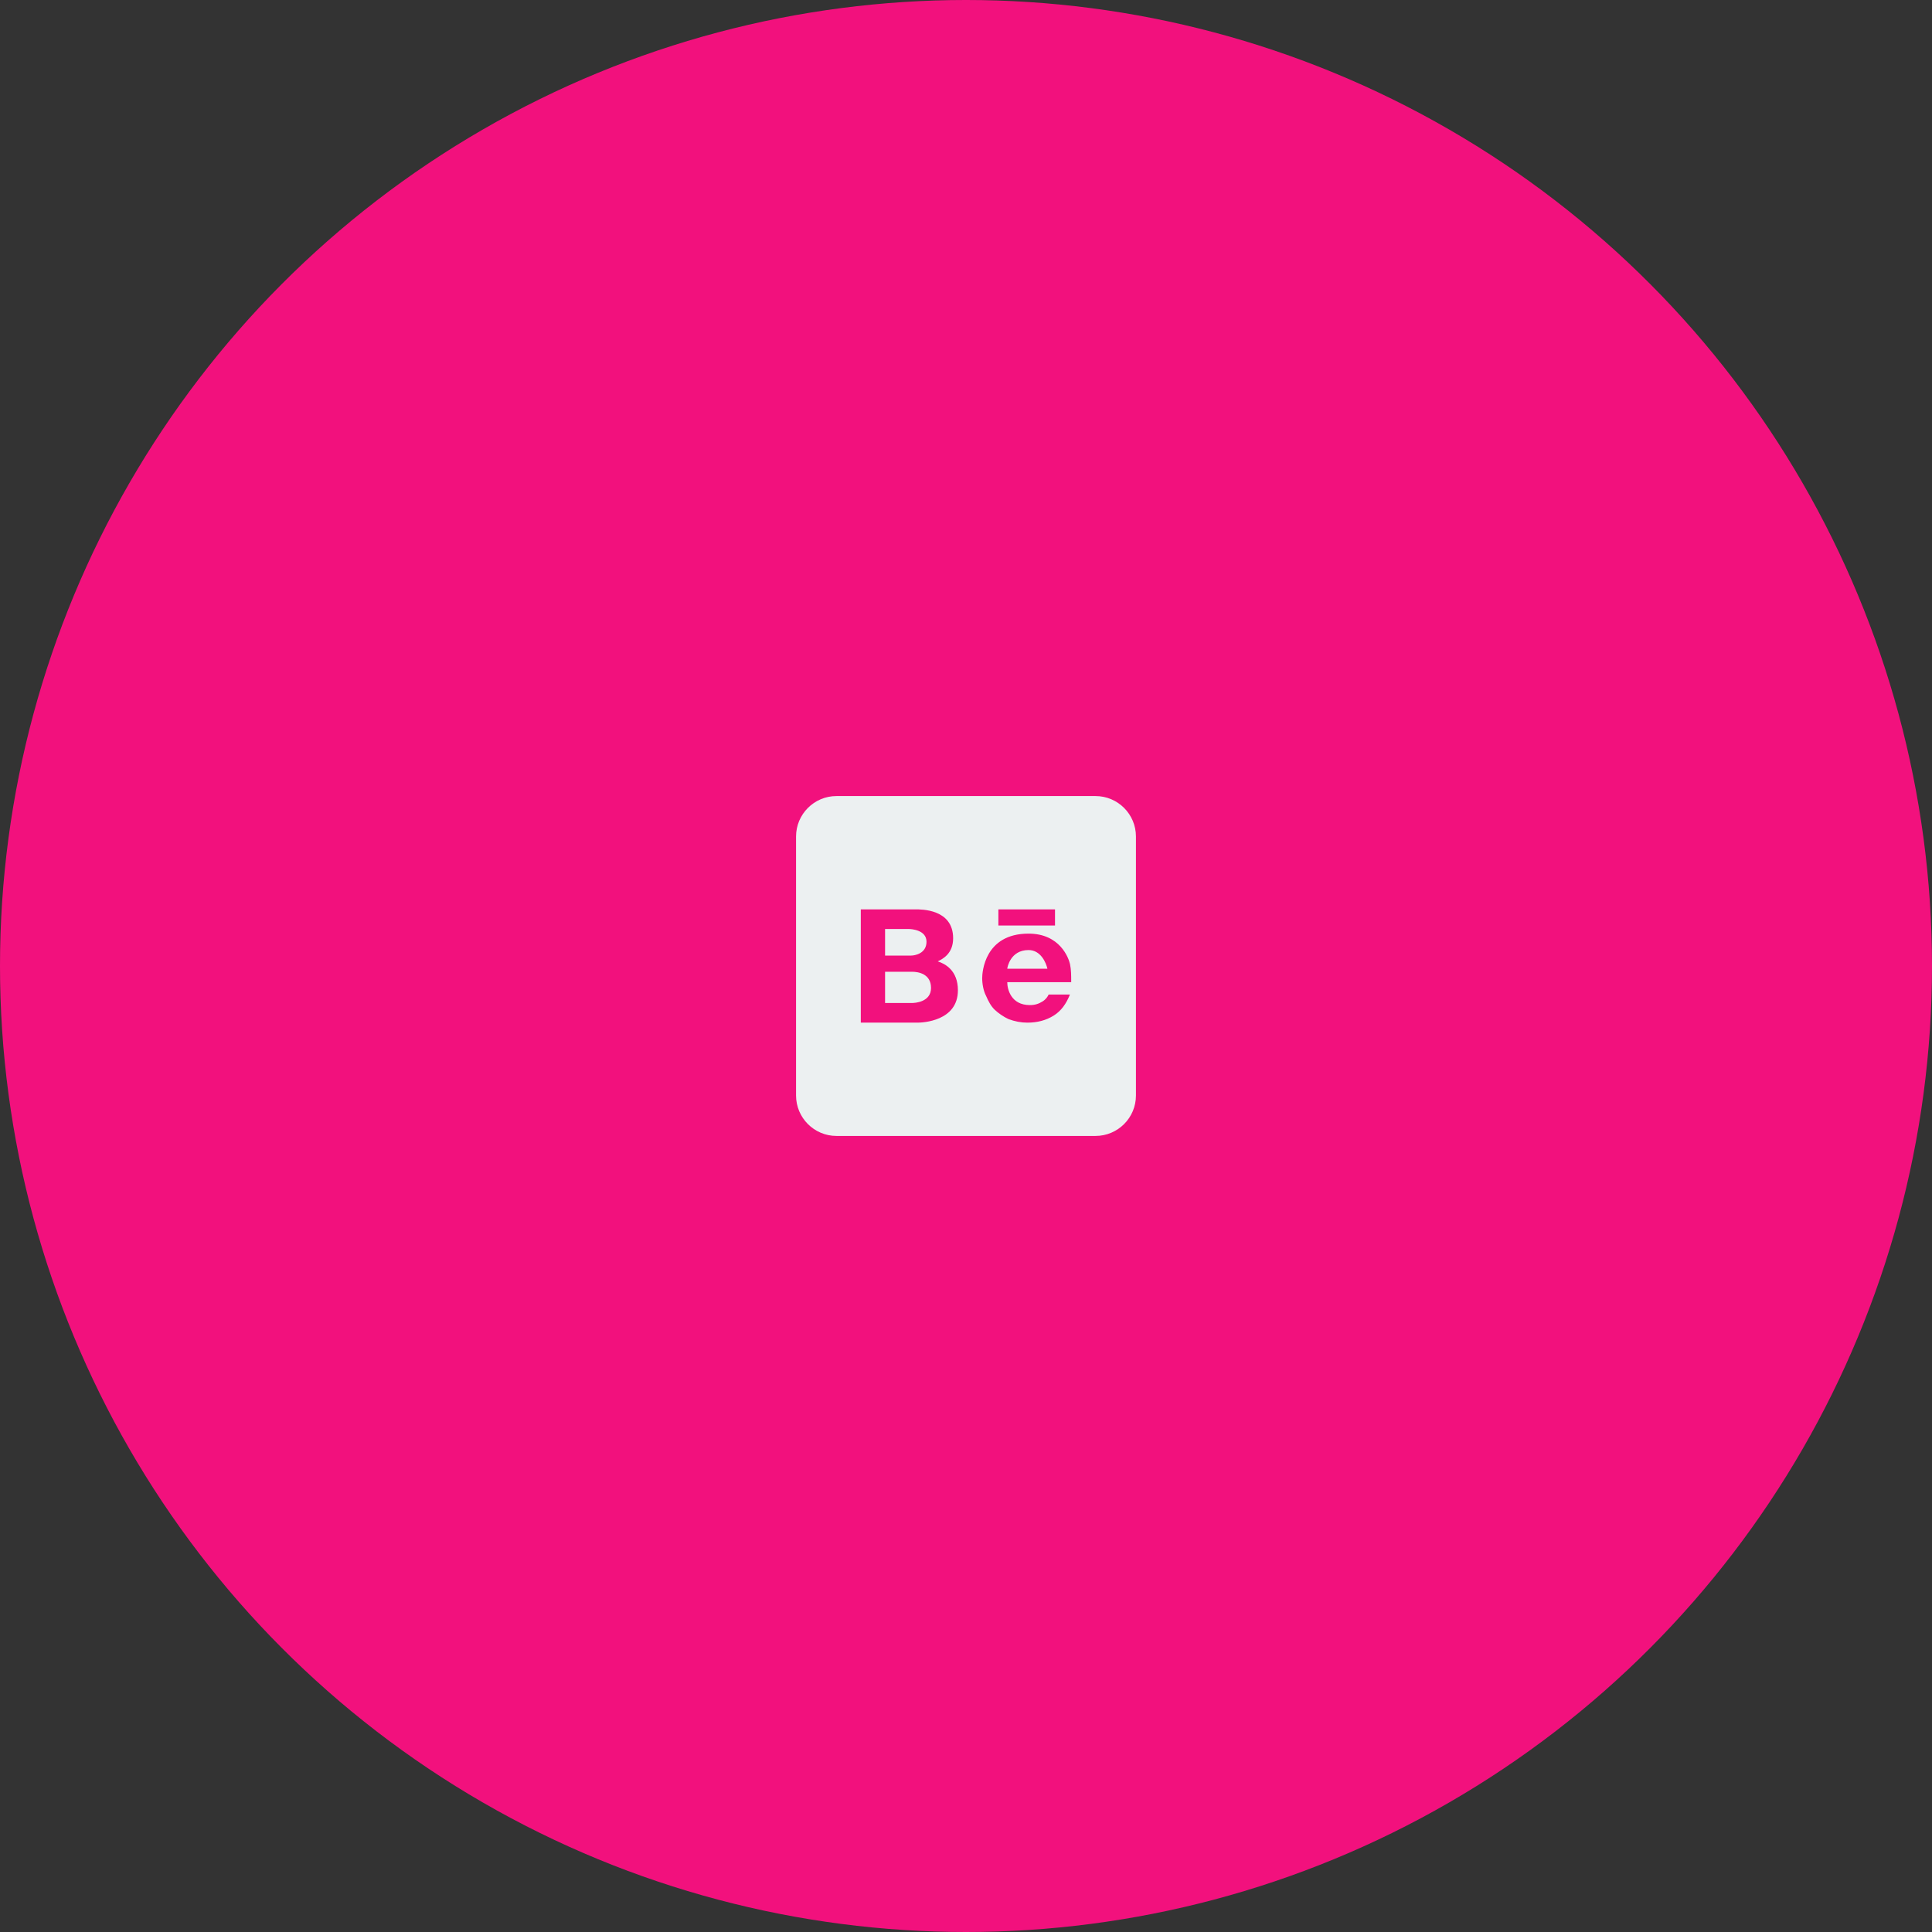
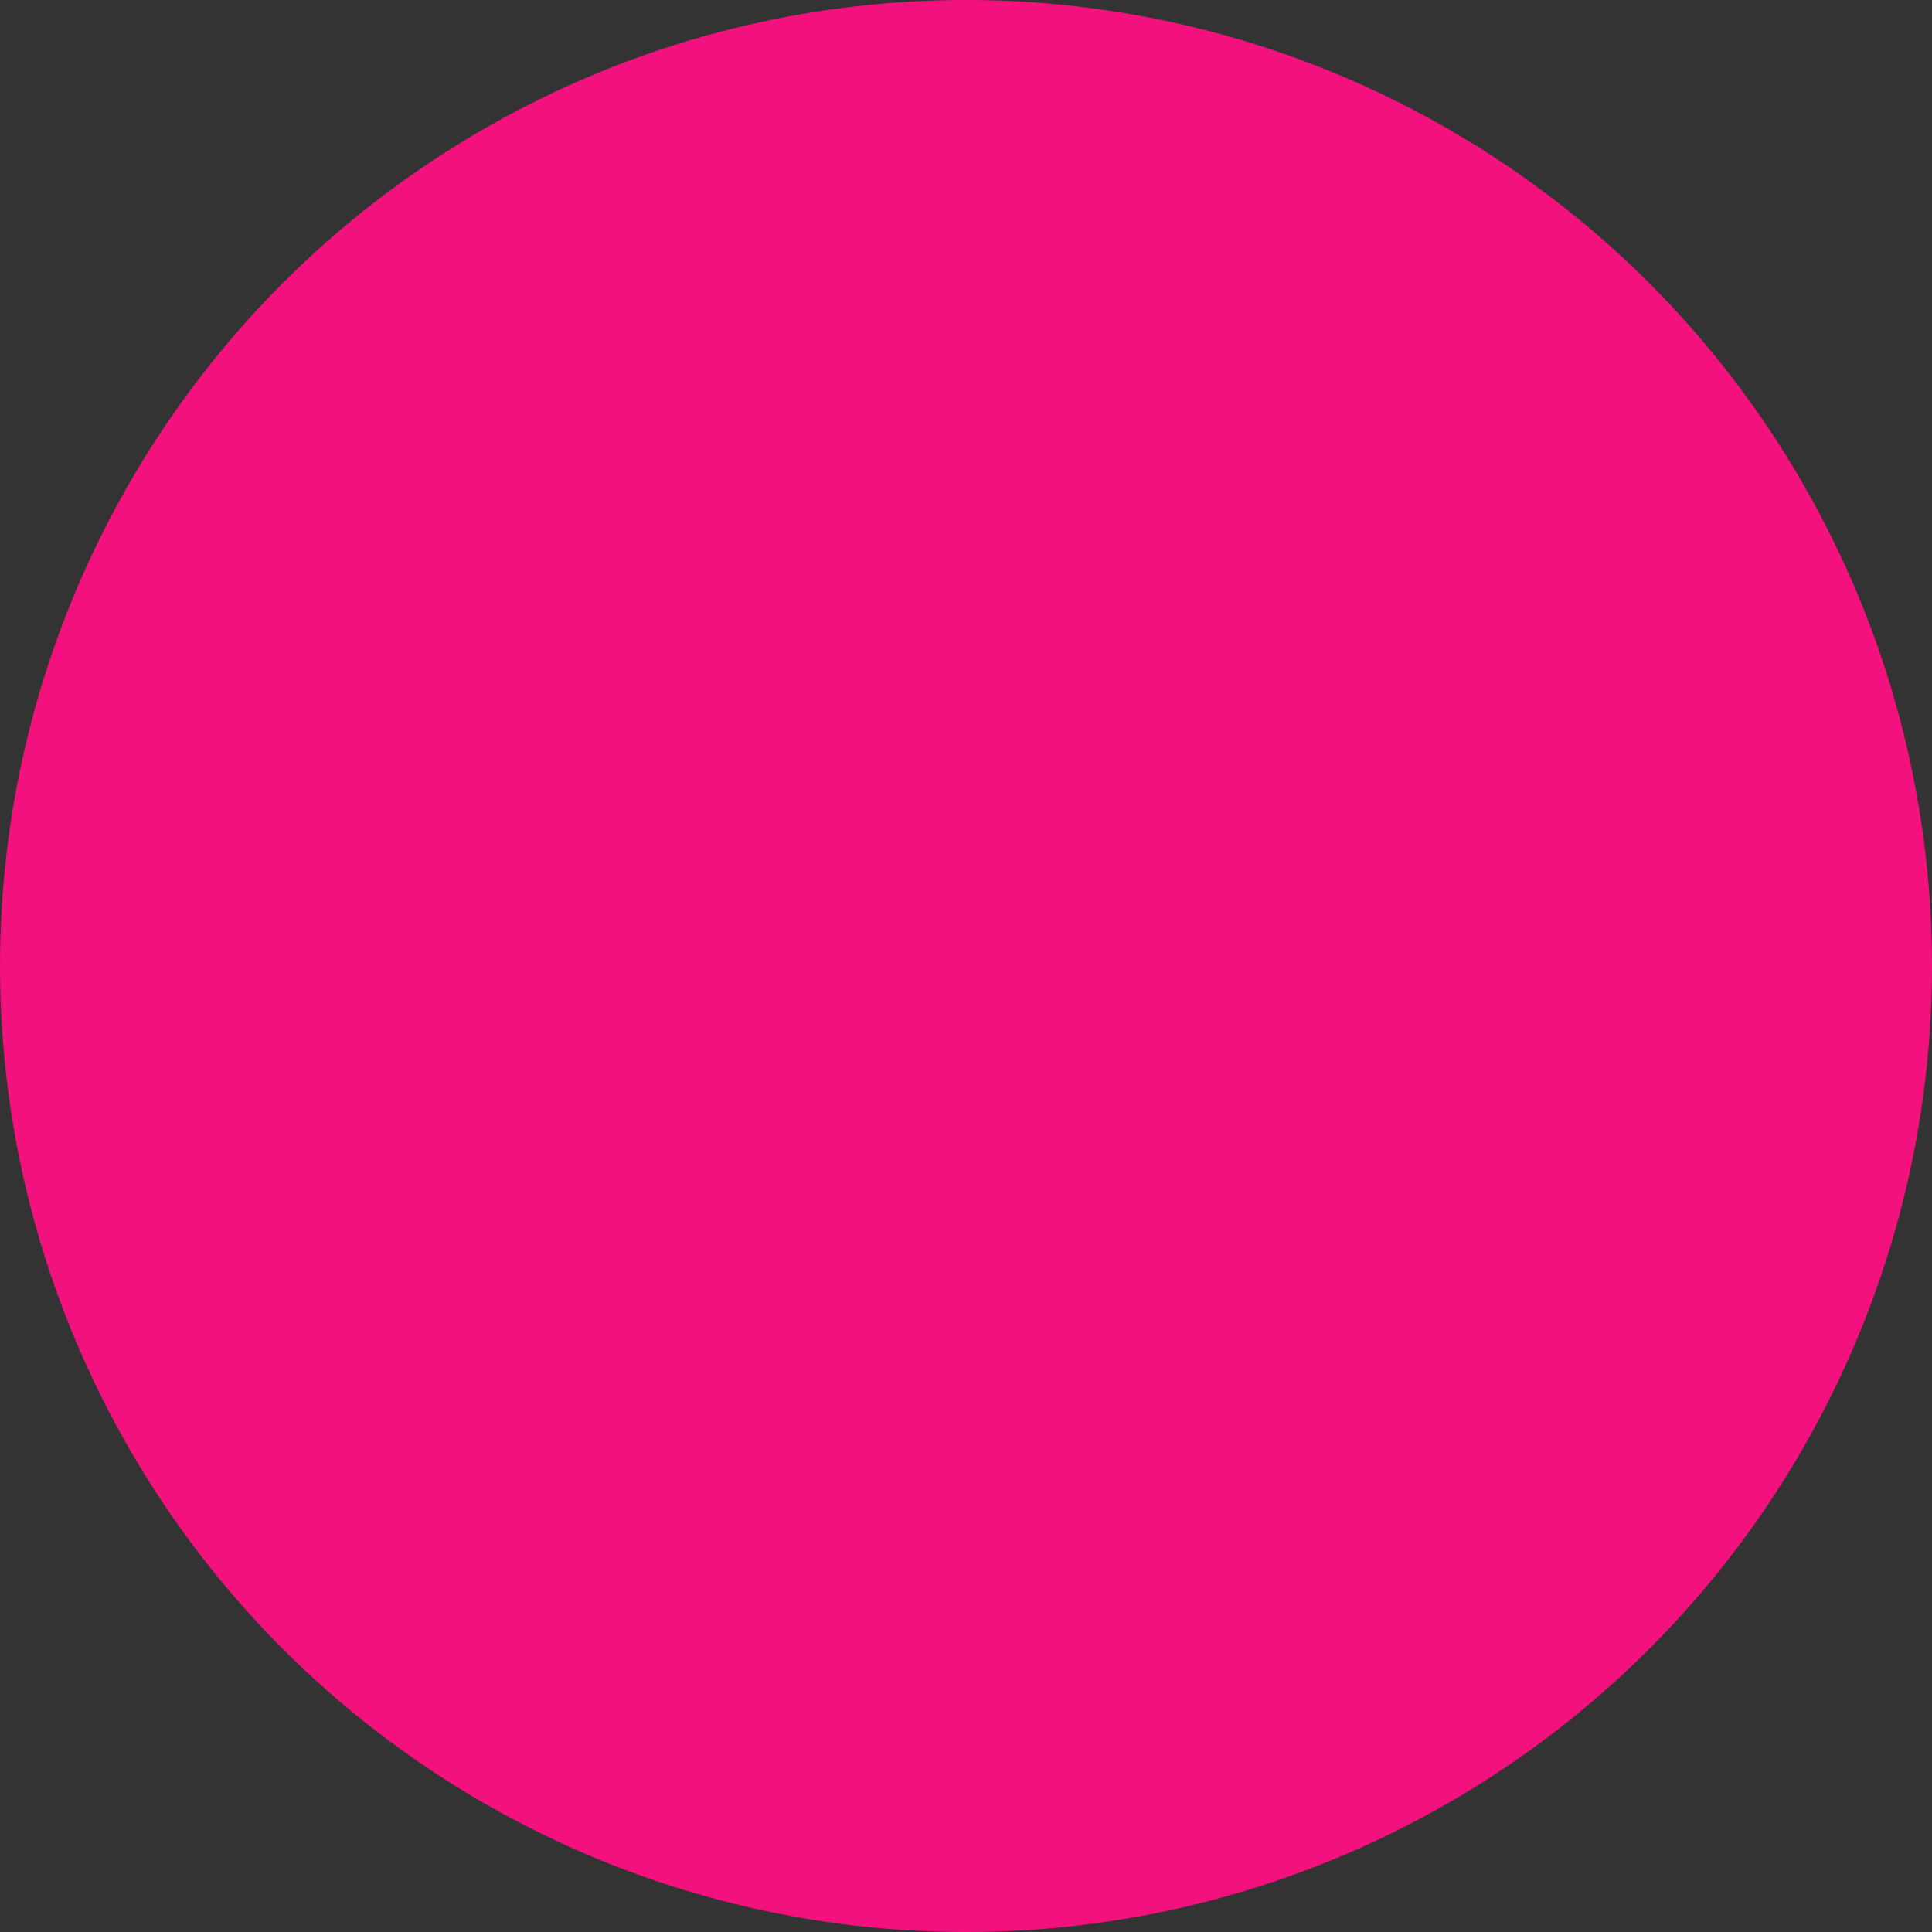
<svg xmlns="http://www.w3.org/2000/svg" width="216" height="216" viewBox="0 0 216 216" fill="none">
  <rect x="0" y="0" width="216" height="216" fill="#333333" stroke="none" />
  <circle cx="108" cy="108" r="108" fill="#F2117D" />
-   <path d="M93.523 89C91.027 89 89 91.027 89 93.523V122.477C89 124.973 91.027 127 93.523 127H122.477C124.973 127 127 124.973 127 122.477V93.523C127 91.027 124.973 89 122.477 89H93.523ZM96.238 101.667H102.327C102.988 101.667 106.562 101.621 106.562 104.898C106.562 106.635 105.376 107.221 104.843 107.484C105.639 107.737 107.095 108.471 107.095 110.715C107.095 114.18 103.123 114.333 102.588 114.333H96.238V101.667ZM111.62 101.667H117.952V103.475H111.62V101.667ZM98.953 103.865V106.834H101.866C102.265 106.834 103.584 106.615 103.584 105.285C103.584 103.955 101.865 103.865 101.603 103.865H98.953ZM114.994 104.38C118.523 104.38 119.481 107.131 119.627 107.783C119.762 108.443 119.762 109.022 119.762 109.81H112.614C112.614 110.597 113.031 112.37 115.14 112.37C115.7 112.37 116.116 112.235 116.541 111.974C116.957 111.71 117.103 111.456 117.24 111.193H119.618C119.201 112.233 118.64 113.022 117.8 113.547C116.957 114.071 115.981 114.333 114.859 114.333C114.153 114.333 113.456 114.198 112.75 113.936C112.189 113.673 111.629 113.284 111.213 112.894C110.797 112.496 110.516 111.972 110.235 111.321C109.956 110.797 109.81 110.009 109.81 109.357C109.81 108.706 110.073 104.38 114.994 104.38ZM114.994 106.217C112.95 106.217 112.614 108.181 112.614 108.308H117.103C116.959 107.657 116.37 106.217 114.994 106.217ZM98.953 108.644V112.135H101.984C102.247 112.135 104.09 112.054 104.09 110.453C104.09 108.86 102.642 108.644 101.984 108.644H98.953Z" fill="#ECF0F1" />
</svg>